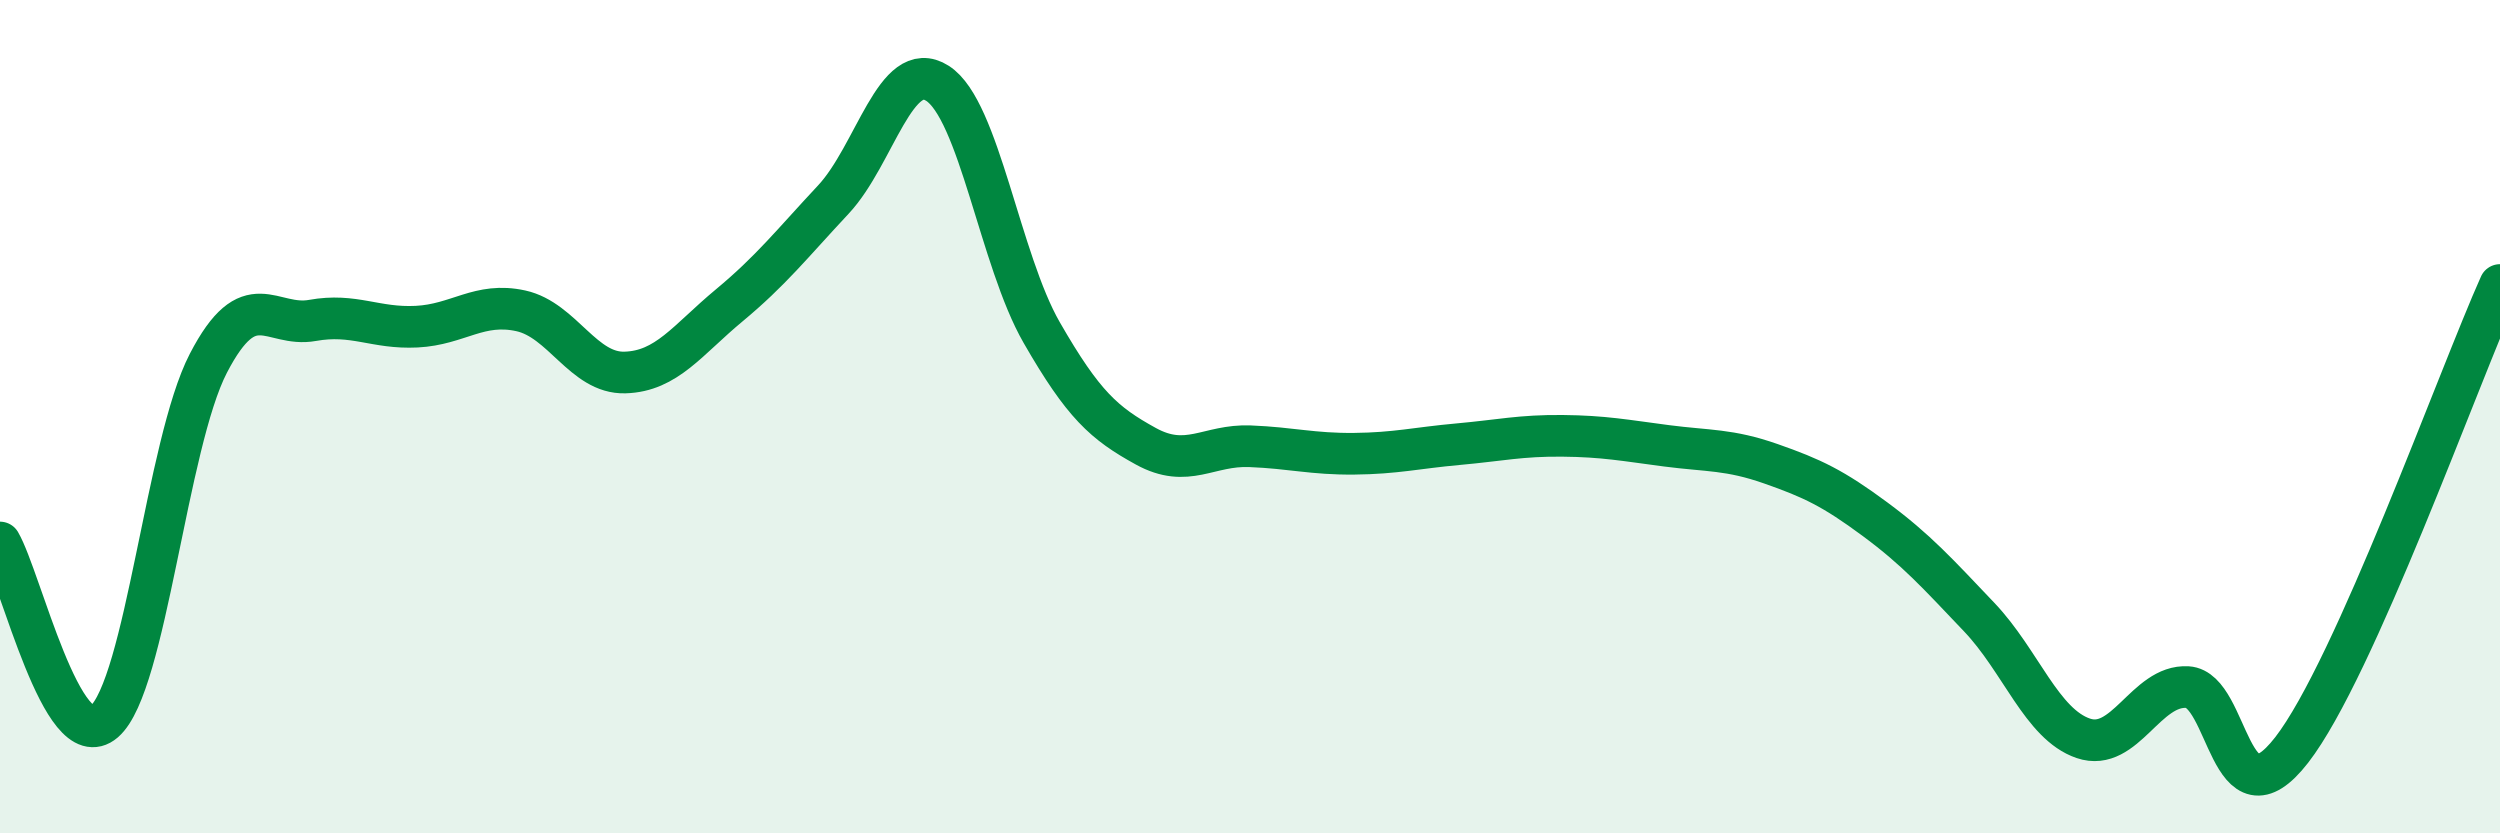
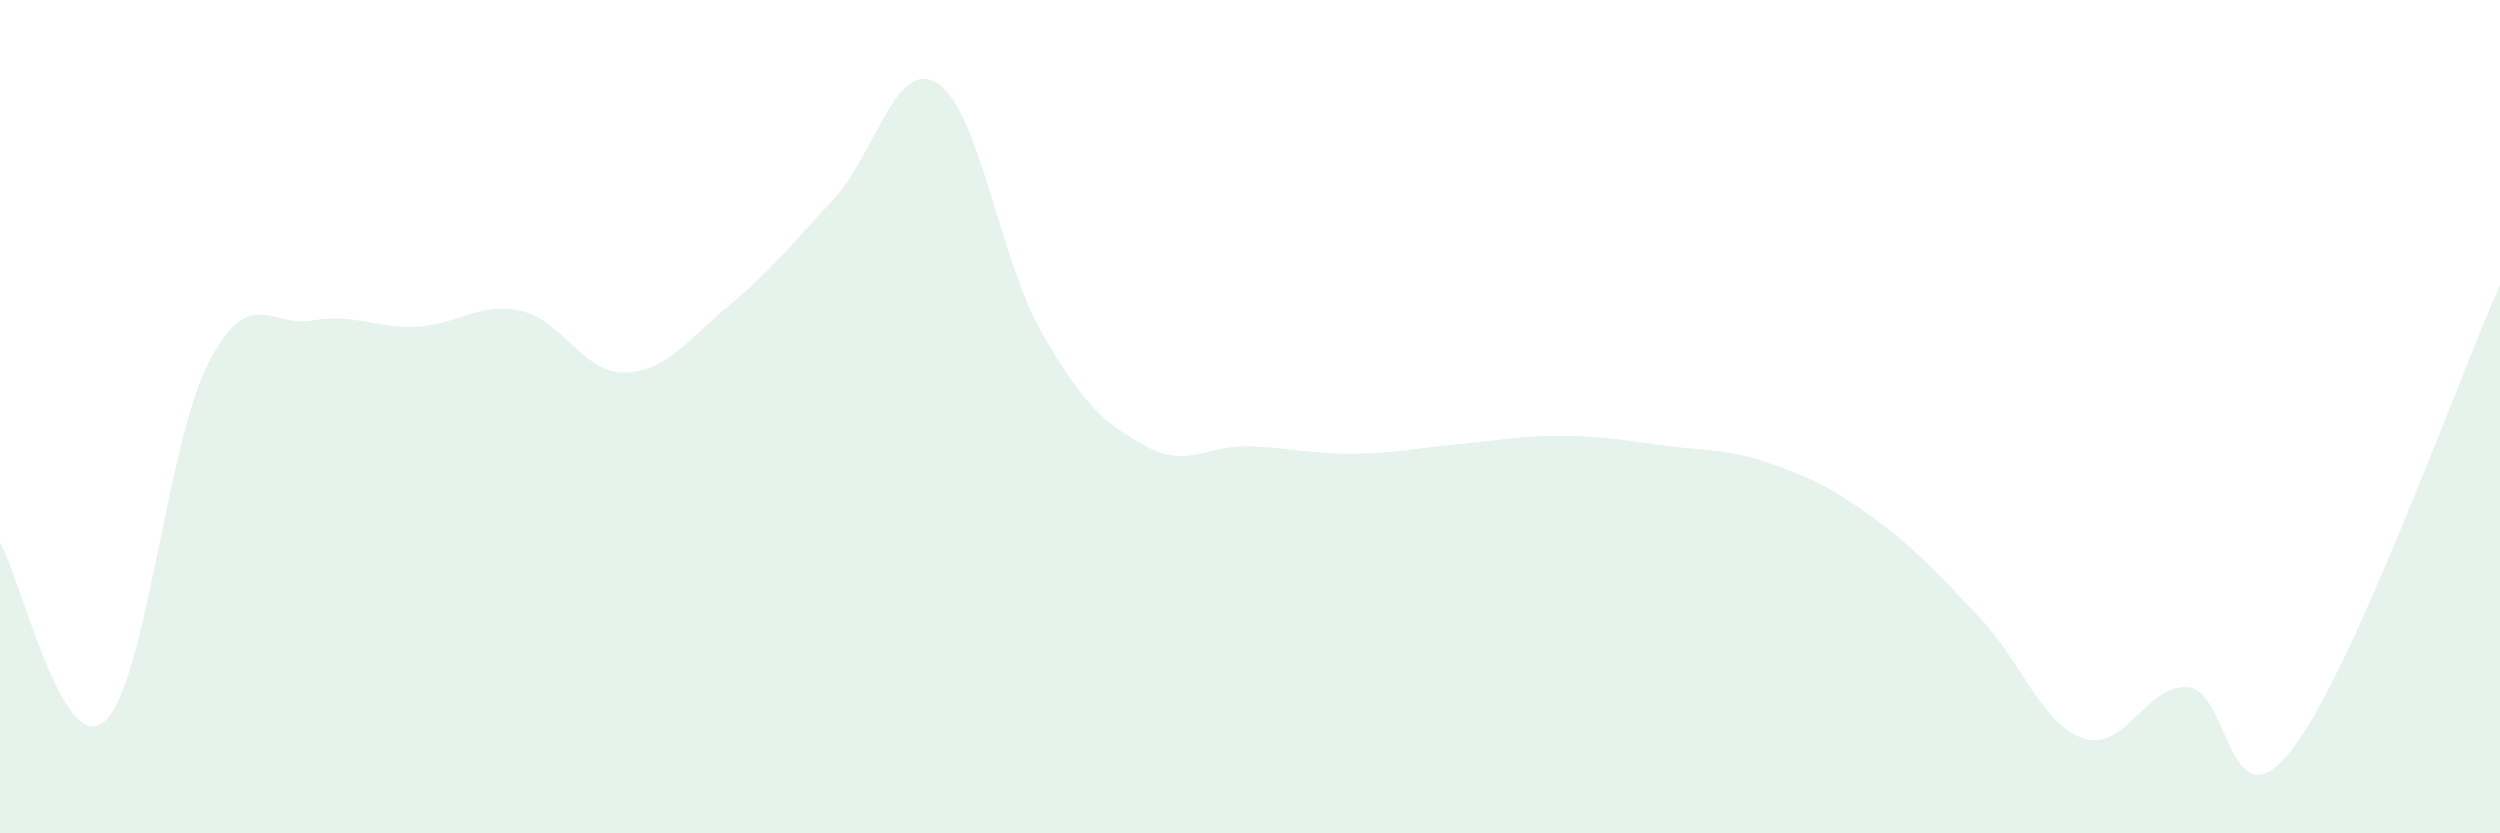
<svg xmlns="http://www.w3.org/2000/svg" width="60" height="20" viewBox="0 0 60 20">
  <path d="M 0,13.02 C 0.5,13.88 1.5,18.18 2.5,17.32 C 3.5,16.46 4,10.65 5,8.72 C 6,6.79 6.5,7.87 7.5,7.69 C 8.5,7.51 9,7.89 10,7.84 C 11,7.79 11.5,7.24 12.5,7.46 C 13.5,7.68 14,8.97 15,8.94 C 16,8.91 16.5,8.16 17.5,7.33 C 18.5,6.5 19,5.86 20,4.79 C 21,3.72 21.5,1.36 22.5,2 C 23.5,2.64 24,6.24 25,7.98 C 26,9.72 26.5,10.16 27.5,10.71 C 28.5,11.26 29,10.67 30,10.71 C 31,10.75 31.5,10.9 32.5,10.89 C 33.5,10.88 34,10.75 35,10.66 C 36,10.57 36.5,10.45 37.5,10.46 C 38.5,10.47 39,10.57 40,10.7 C 41,10.83 41.5,10.78 42.5,11.13 C 43.5,11.48 44,11.72 45,12.46 C 46,13.2 46.5,13.76 47.5,14.81 C 48.5,15.86 49,17.38 50,17.72 C 51,18.06 51.5,16.43 52.5,16.49 C 53.5,16.55 53.5,19.93 55,18 C 56.5,16.07 59,9.07 60,6.84L60 20L0 20Z" fill="#008740" opacity="0.1" stroke-linecap="round" stroke-linejoin="round" />
-   <path d="M 0,13.02 C 0.5,13.88 1.5,18.18 2.5,17.32 C 3.5,16.46 4,10.65 5,8.72 C 6,6.79 6.5,7.87 7.5,7.69 C 8.5,7.51 9,7.89 10,7.84 C 11,7.79 11.5,7.24 12.5,7.46 C 13.5,7.68 14,8.97 15,8.94 C 16,8.91 16.5,8.16 17.5,7.33 C 18.5,6.5 19,5.86 20,4.79 C 21,3.72 21.5,1.36 22.5,2 C 23.5,2.64 24,6.24 25,7.98 C 26,9.72 26.5,10.16 27.5,10.71 C 28.5,11.26 29,10.67 30,10.71 C 31,10.75 31.5,10.9 32.5,10.89 C 33.5,10.88 34,10.75 35,10.66 C 36,10.57 36.5,10.45 37.5,10.46 C 38.5,10.47 39,10.57 40,10.7 C 41,10.83 41.5,10.78 42.5,11.13 C 43.5,11.48 44,11.72 45,12.46 C 46,13.2 46.5,13.76 47.5,14.81 C 48.5,15.86 49,17.38 50,17.72 C 51,18.06 51.5,16.43 52.5,16.49 C 53.5,16.55 53.5,19.93 55,18 C 56.5,16.07 59,9.07 60,6.84" stroke="#008740" stroke-width="1" fill="none" stroke-linecap="round" stroke-linejoin="round" />
</svg>